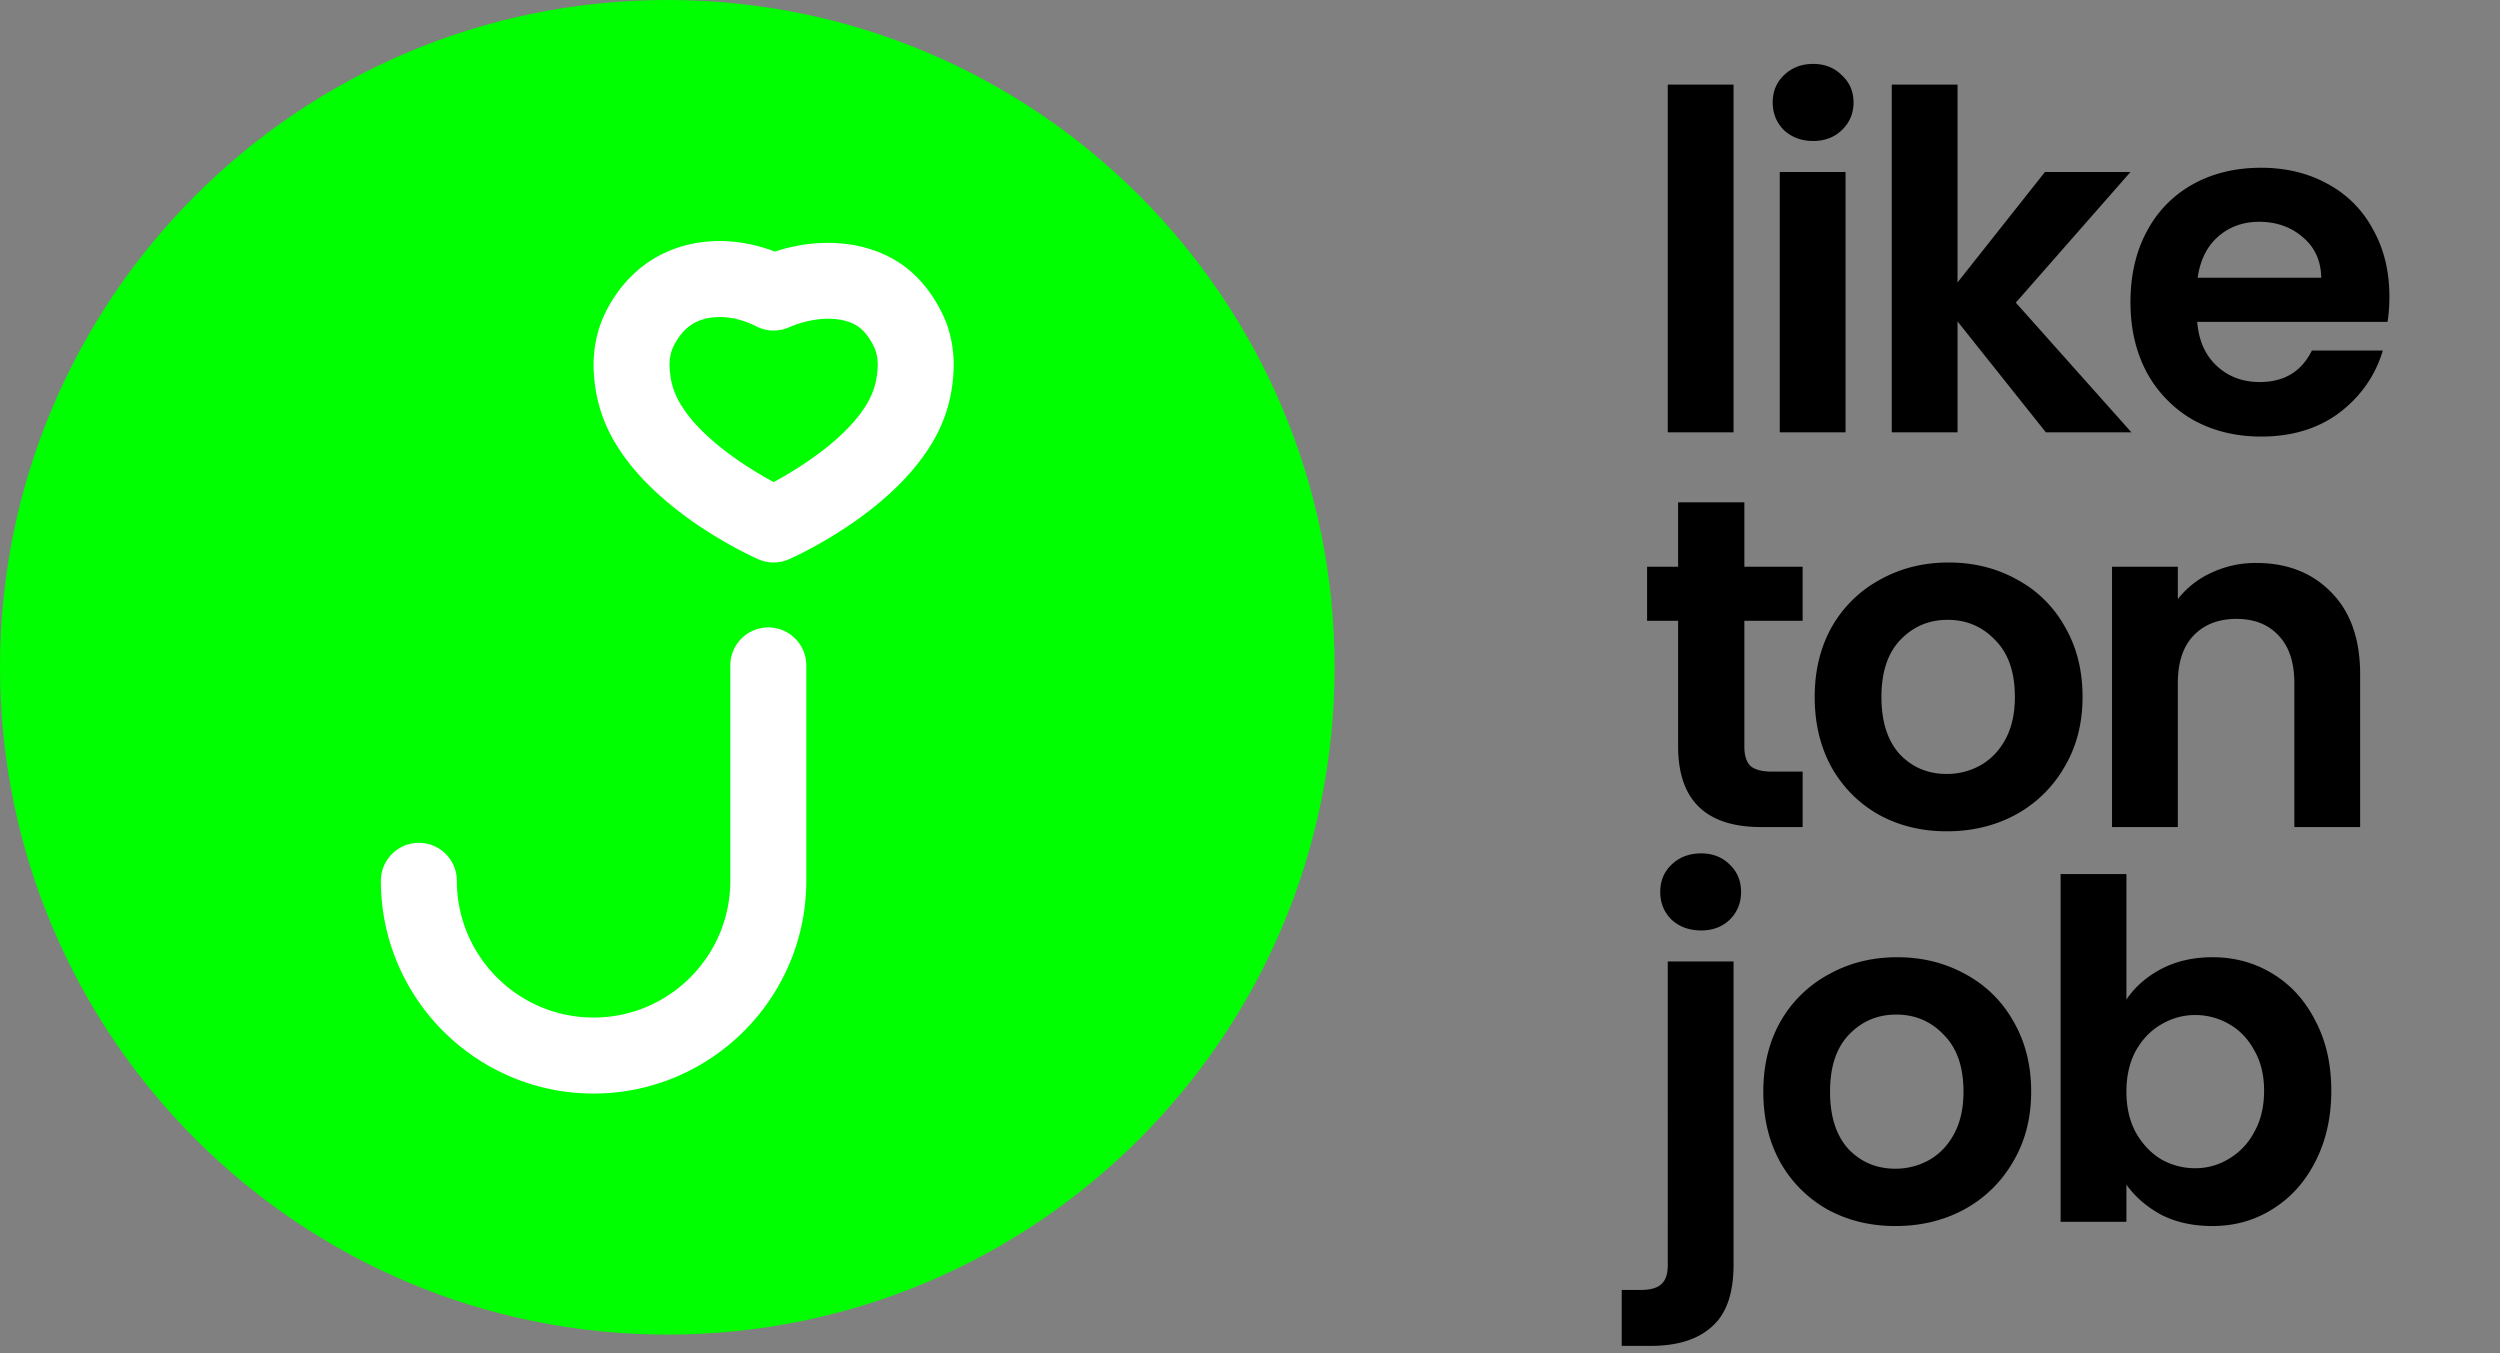
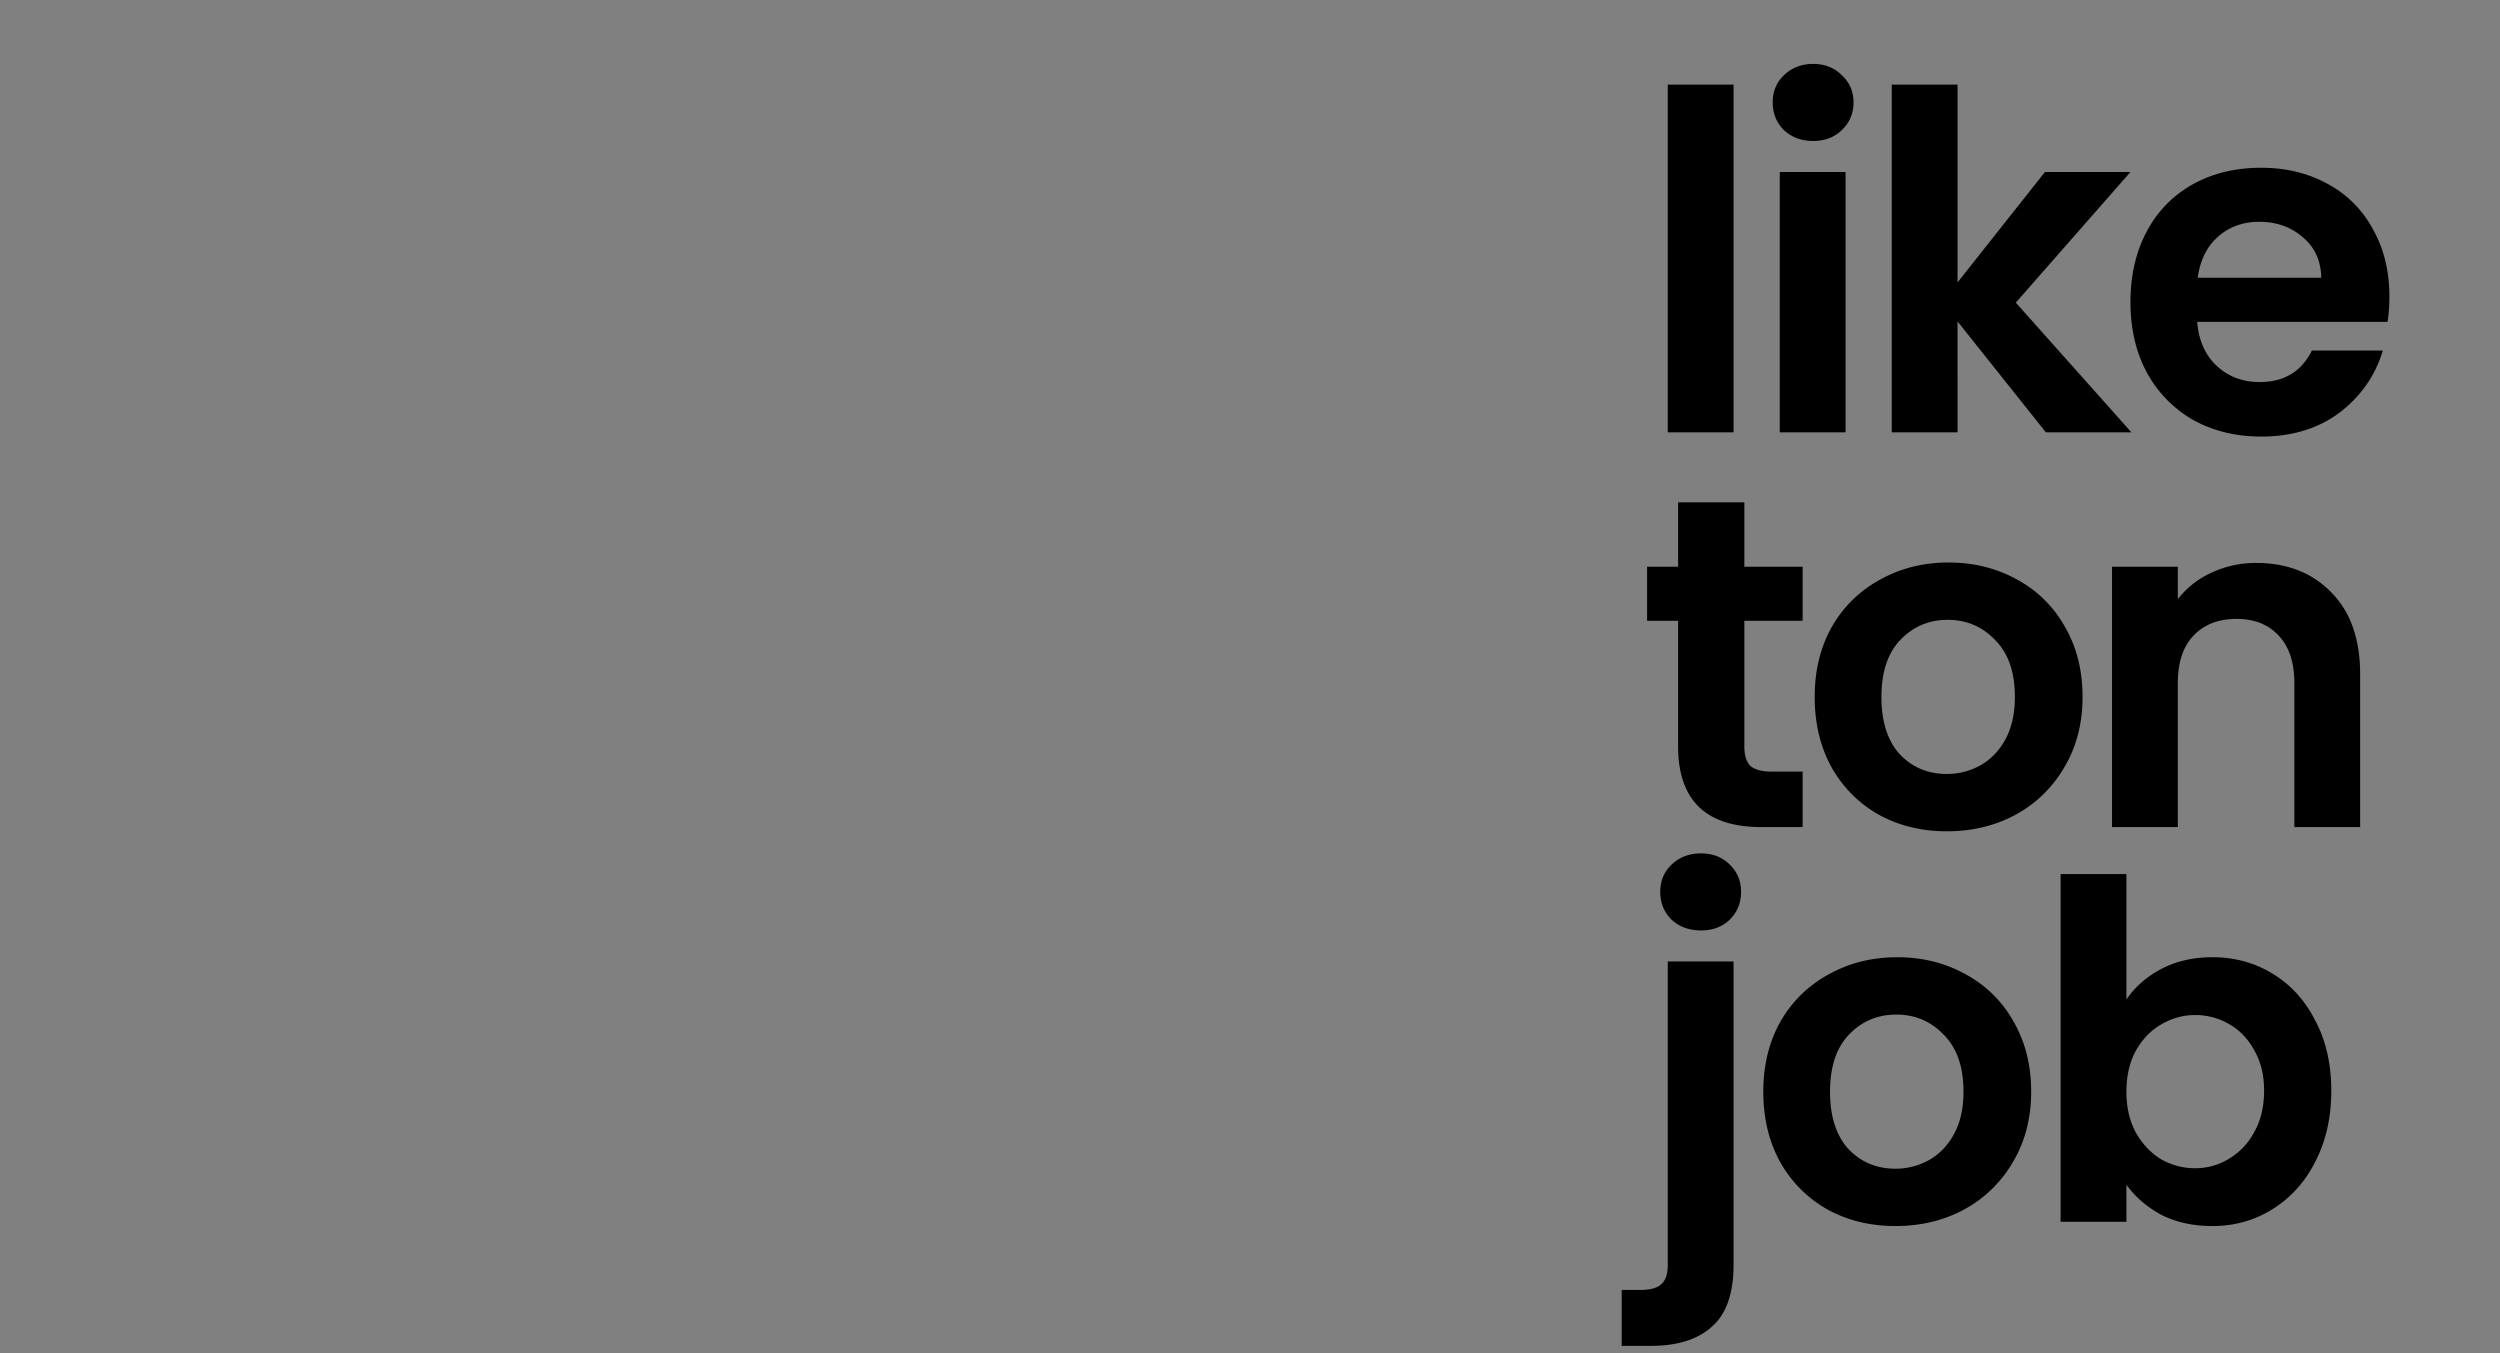
<svg xmlns="http://www.w3.org/2000/svg" width="133" height="72" fill="none">
  <rect width="100%" height="100%" fill="#808080" stroke="none" />
-   <path d="M35.5 71C55.106 71 71 55.106 71 35.5S55.106 0 35.5 0 0 15.894 0 35.5 15.894 71 35.5 71z" fill="#0F0" />
-   <path d="M41.158 29.924a2.01 2.01 0 01-.822-.175c-.561-.25-5.546-2.552-7.697-6.34a7.865 7.865 0 01-.978-2.877c-.07-.53-.232-1.773.265-3.23.116-.34.777-2.088 2.463-3.284 1.883-1.337 4.433-1.556 6.83-.633 2.682-.878 5.444-.497 7.228 1.05 1.327 1.148 1.883 2.692 1.942 2.864.499 1.456.335 2.702.266 3.234a7.865 7.865 0 01-.978 2.877c-2.151 3.788-7.136 6.09-7.697 6.34a2.013 2.013 0 01-.822.174zm-2.88-13.056c-.59 0-1.13.148-1.55.446-.678.481-.977 1.293-.98 1.301-.19.555-.123 1.06-.08 1.392.063.476.226.95.486 1.405 1.04 1.833 3.498 3.426 5.004 4.234 1.506-.808 3.964-2.4 5.004-4.234.259-.457.423-.93.485-1.406.046-.352.109-.832-.078-1.387-.074-.199-.35-.769-.768-1.132-.785-.68-2.364-.708-3.84-.068-.552.24-1.184.22-1.722-.054-.653-.333-1.335-.5-1.961-.5v.003zM31.579 58.176c-6.24 0-11.316-5.076-11.316-11.316a2.021 2.021 0 014.042 0c0 4.011 3.263 7.274 7.274 7.274 4.01 0 7.274-3.263 7.274-7.274V35.4a2.021 2.021 0 014.042 0v11.46c0 6.24-5.076 11.316-11.316 11.316z" fill="#fff" />
  <path d="M92.225 4.5V23h-3.5V4.5h3.5zm4.233 3c-.617 0-1.133-.192-1.55-.575-.4-.4-.6-.892-.6-1.475 0-.583.2-1.067.6-1.45.417-.4.933-.6 1.55-.6s1.125.2 1.525.6c.417.383.625.867.625 1.45s-.208 1.075-.625 1.475c-.4.383-.908.575-1.525.575zm1.725 1.65V23h-3.5V9.15h3.5zM108.841 23l-4.7-5.9V23h-3.5V4.5h3.5v10.525l4.65-5.875h4.55l-6.1 6.95 6.15 6.9h-4.55zm18.275-7.225c0 .5-.034.95-.1 1.35h-10.125c.083 1 .433 1.783 1.05 2.35.616.567 1.375.85 2.275.85 1.3 0 2.225-.558 2.775-1.675h3.775c-.4 1.333-1.167 2.433-2.3 3.3-1.134.85-2.525 1.275-4.175 1.275-1.334 0-2.534-.292-3.6-.875a6.44 6.44 0 01-2.475-2.525c-.584-1.083-.875-2.333-.875-3.75 0-1.433.291-2.692.875-3.775a6.103 6.103 0 012.45-2.5c1.05-.583 2.258-.875 3.625-.875 1.316 0 2.491.283 3.525.85a5.866 5.866 0 012.425 2.425c.583 1.033.875 2.225.875 3.575zm-3.625-1c-.017-.9-.342-1.617-.975-2.15-.634-.55-1.409-.825-2.325-.825-.867 0-1.6.267-2.2.8-.584.517-.942 1.242-1.075 2.175h6.575zM92.8 33.025v6.7c0 .467.108.808.325 1.025.233.2.617.3 1.15.3H95.9V44h-2.2c-2.95 0-4.425-1.433-4.425-4.3v-6.675h-1.65V30.15h1.65v-3.425H92.8v3.425h3.1v2.875h-3.1zm10.767 11.2c-1.333 0-2.533-.292-3.6-.875a6.563 6.563 0 01-2.525-2.525c-.6-1.083-.9-2.333-.9-3.75 0-1.417.309-2.667.925-3.75a6.514 6.514 0 012.575-2.5c1.084-.6 2.292-.9 3.625-.9 1.334 0 2.542.3 3.625.9a6.337 6.337 0 012.55 2.5c.634 1.083.95 2.333.95 3.75 0 1.417-.325 2.667-.975 3.75a6.641 6.641 0 01-2.6 2.525c-1.083.583-2.3.875-3.65.875zm0-3.05c.634 0 1.225-.15 1.775-.45.567-.317 1.017-.783 1.35-1.4.334-.617.5-1.367.5-2.25 0-1.317-.35-2.325-1.05-3.025-.683-.717-1.525-1.075-2.525-1.075s-1.841.358-2.525 1.075c-.666.7-1 1.708-1 3.025s.325 2.333.975 3.05c.667.7 1.5 1.05 2.5 1.05zm16.468-11.225c1.65 0 2.983.525 4 1.575 1.016 1.033 1.525 2.483 1.525 4.35V44h-3.5v-7.65c0-1.1-.275-1.942-.825-2.525-.55-.6-1.3-.9-2.25-.9-.967 0-1.734.3-2.3.9-.55.583-.825 1.425-.825 2.525V44h-3.5V30.15h3.5v1.725a4.737 4.737 0 011.775-1.4 5.497 5.497 0 012.4-.525zM90.5 49.5c-.633 0-1.158-.192-1.575-.575-.4-.4-.6-.892-.6-1.475 0-.583.2-1.067.6-1.45.417-.4.942-.6 1.575-.6.617 0 1.125.2 1.525.6.4.383.6.867.6 1.45s-.2 1.075-.6 1.475c-.4.383-.908.575-1.525.575zm1.725 17.775c0 1.533-.383 2.633-1.15 3.3-.75.683-1.833 1.025-3.25 1.025h-1.55v-2.975h1c.533 0 .908-.108 1.125-.325.217-.2.325-.533.325-1V51.15h3.5v16.125zm8.608-2.05c-1.333 0-2.533-.292-3.6-.875a6.564 6.564 0 01-2.525-2.525c-.6-1.083-.9-2.333-.9-3.75 0-1.417.308-2.667.925-3.75a6.513 6.513 0 012.575-2.5c1.083-.6 2.292-.9 3.625-.9 1.333 0 2.542.3 3.625.9a6.35 6.35 0 012.55 2.5c.633 1.083.95 2.333.95 3.75 0 1.417-.325 2.667-.975 3.75a6.641 6.641 0 01-2.6 2.525c-1.083.583-2.3.875-3.65.875zm0-3.05a3.65 3.65 0 001.775-.45c.567-.317 1.017-.783 1.35-1.4.333-.617.5-1.367.5-2.25 0-1.317-.35-2.325-1.05-3.025-.683-.717-1.525-1.075-2.525-1.075s-1.842.358-2.525 1.075c-.667.7-1 1.708-1 3.025s.325 2.333.975 3.05c.667.7 1.5 1.05 2.5 1.05zm12.292-9c.45-.667 1.067-1.208 1.85-1.625.8-.417 1.709-.625 2.725-.625 1.184 0 2.25.292 3.2.875.967.583 1.725 1.417 2.275 2.5.567 1.067.85 2.308.85 3.725 0 1.417-.283 2.675-.85 3.775-.55 1.083-1.308 1.925-2.275 2.525-.95.6-2.016.9-3.2.9-1.033 0-1.941-.2-2.725-.6-.766-.417-1.383-.95-1.85-1.6V65h-3.5V46.5h3.5v6.675zm7.325 4.85c0-.833-.175-1.55-.525-2.15-.333-.617-.783-1.083-1.35-1.4a3.544 3.544 0 00-1.8-.475c-.633 0-1.233.167-1.8.5-.55.317-1 .783-1.35 1.4-.333.617-.5 1.342-.5 2.175 0 .833.167 1.558.5 2.175.35.617.8 1.092 1.35 1.425a3.636 3.636 0 001.8.475c.65 0 1.25-.167 1.8-.5a3.588 3.588 0 001.35-1.425c.35-.617.525-1.35.525-2.2z" fill="#000" />
</svg>